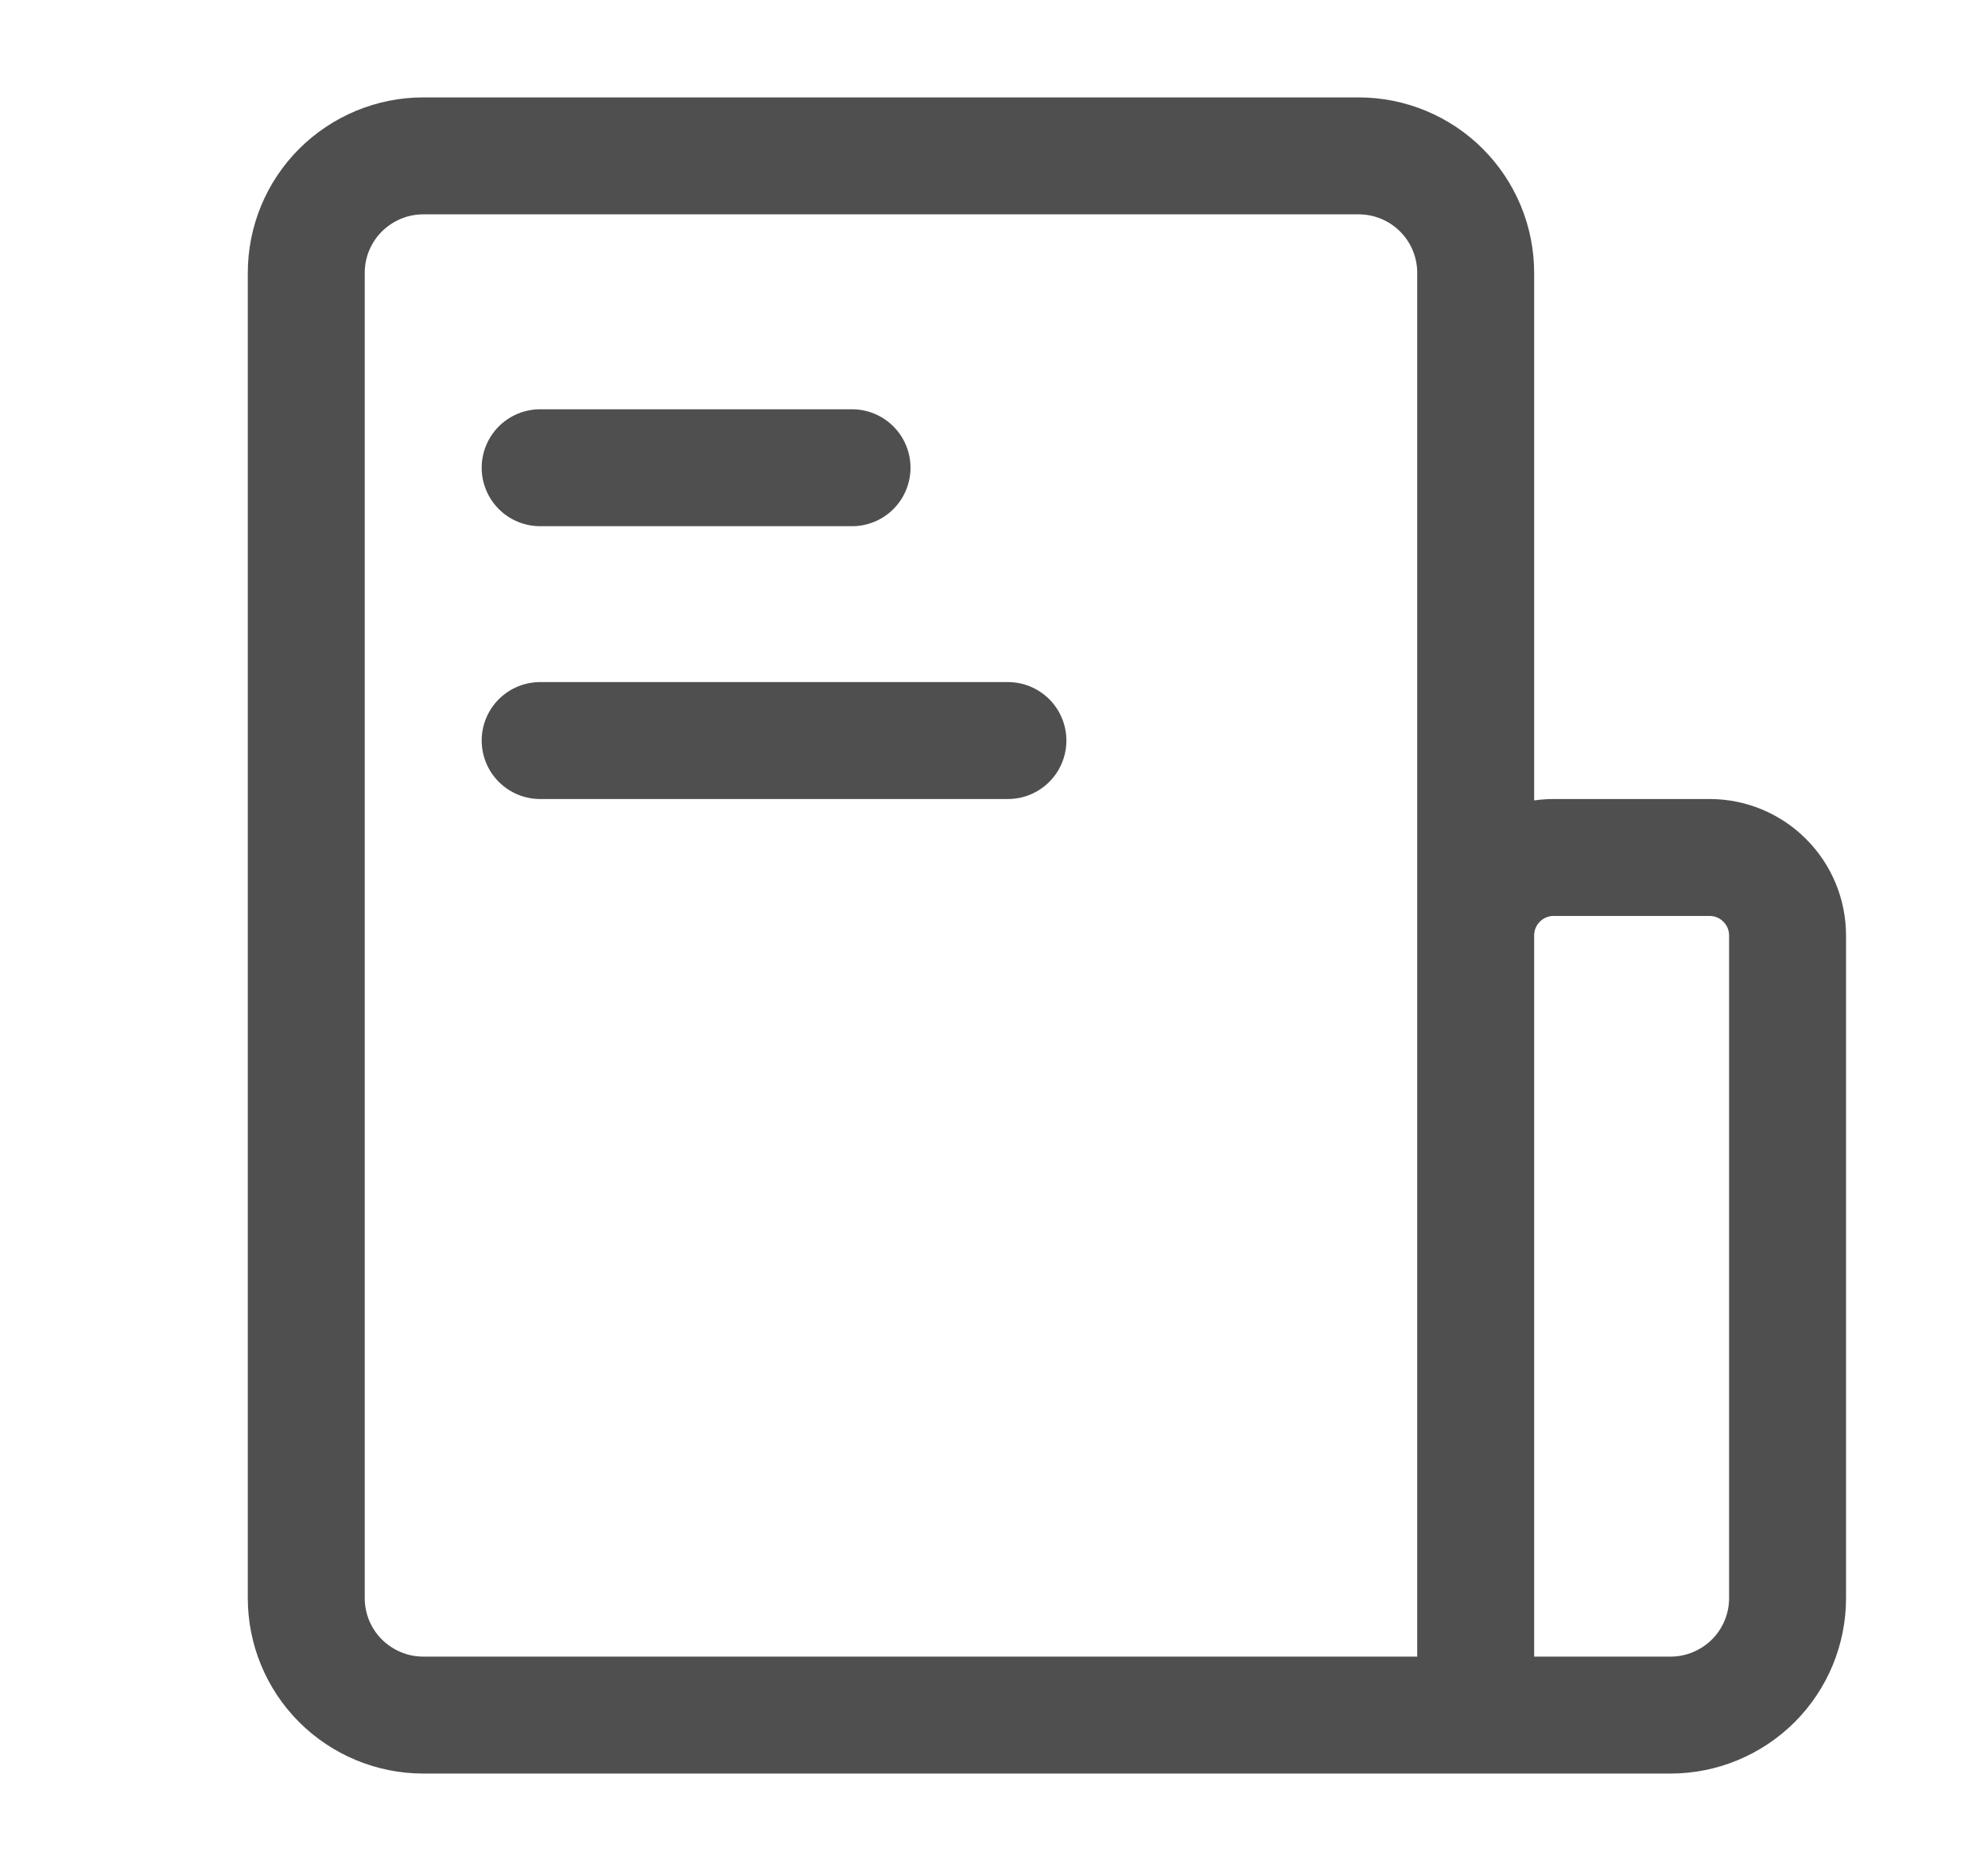
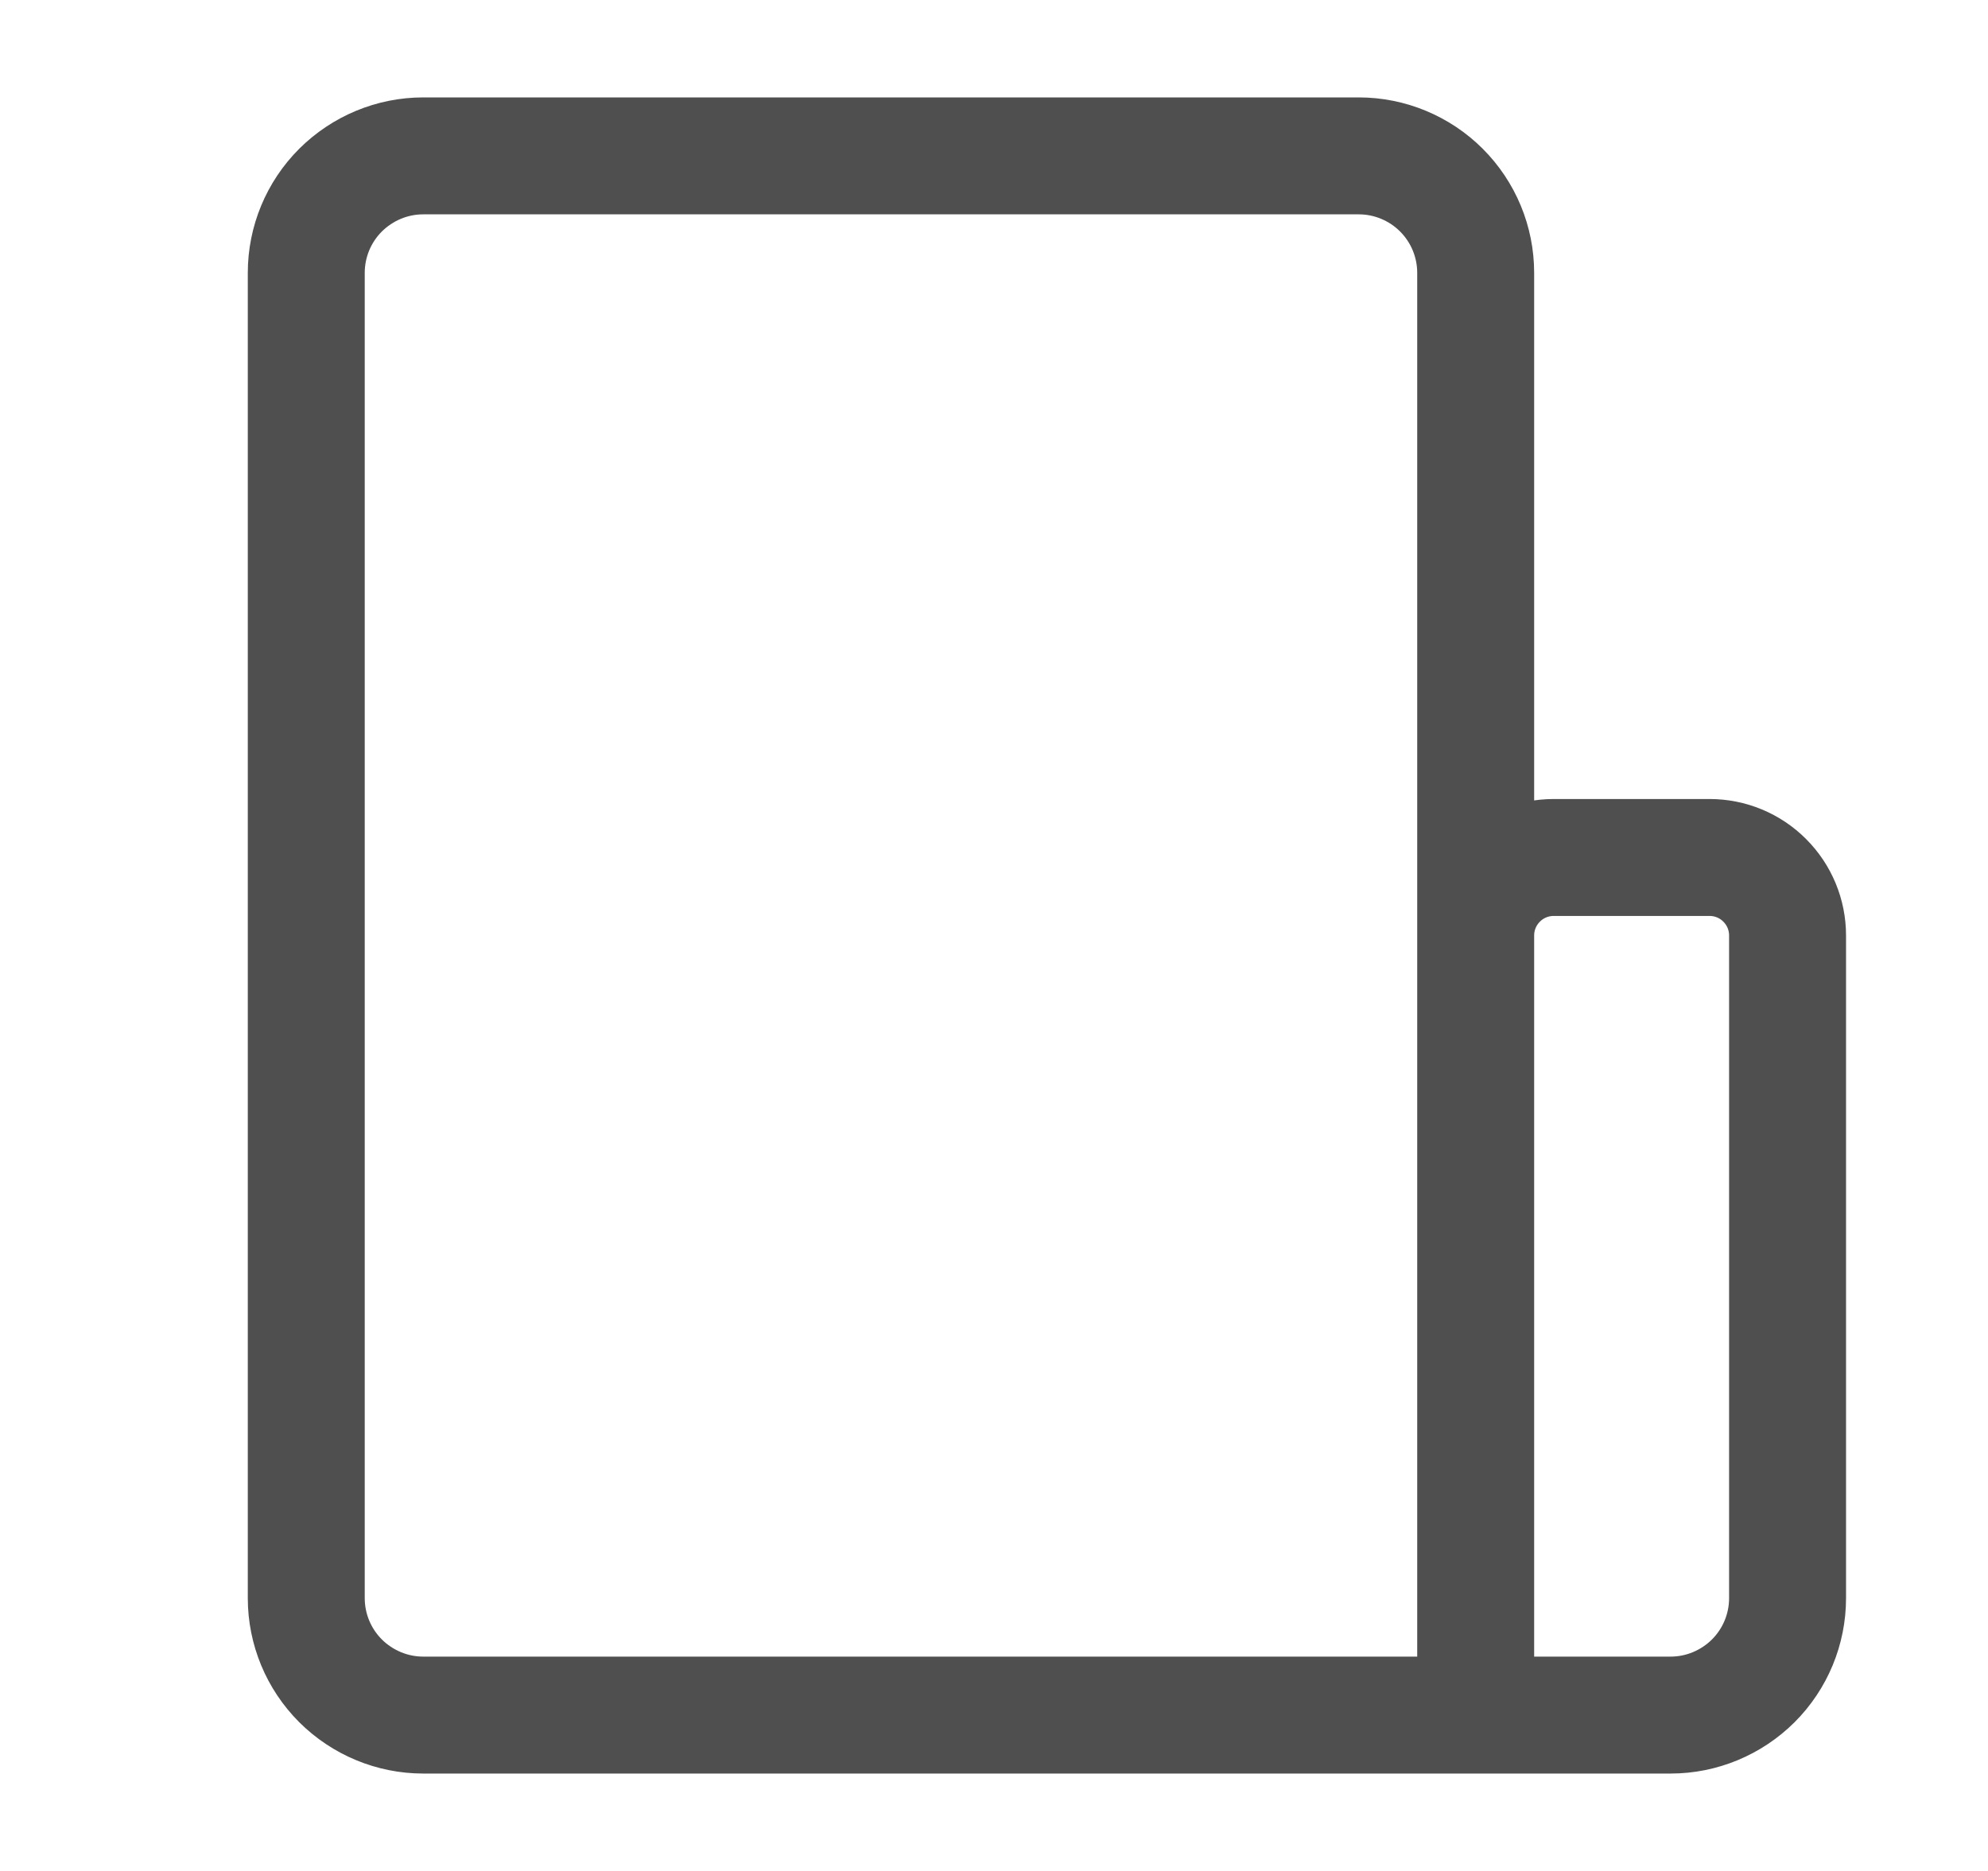
<svg xmlns="http://www.w3.org/2000/svg" width="17" height="16" viewBox="0 0 17 16" fill="none">
  <g id="icon-park-outline:table-report">
    <g id="Group">
      <path id="Vector" d="M12.619 14.667V2.333C12.619 2.068 12.514 1.814 12.326 1.626C12.139 1.439 11.884 1.333 11.619 1.333H3.619C3.354 1.333 3.1 1.439 2.912 1.626C2.724 1.814 2.619 2.068 2.619 2.333V13.667C2.619 13.932 2.724 14.186 2.912 14.374C3.1 14.561 3.354 14.667 3.619 14.667H12.619ZM12.619 14.667H14.286C14.551 14.667 14.805 14.561 14.993 14.374C15.181 14.186 15.286 13.932 15.286 13.667V8C15.286 7.823 15.216 7.654 15.091 7.529C14.966 7.403 14.796 7.333 14.619 7.333H13.286C13.109 7.333 12.939 7.403 12.814 7.529C12.689 7.654 12.619 7.823 12.619 8V14.667Z" stroke="#4F4F4F" stroke-linejoin="round" />
-       <path id="Vector_2" d="M4.619 4H7.286M4.619 6.333H8.619" stroke="#4F4F4F" stroke-linecap="round" stroke-linejoin="round" />
    </g>
  </g>
</svg>